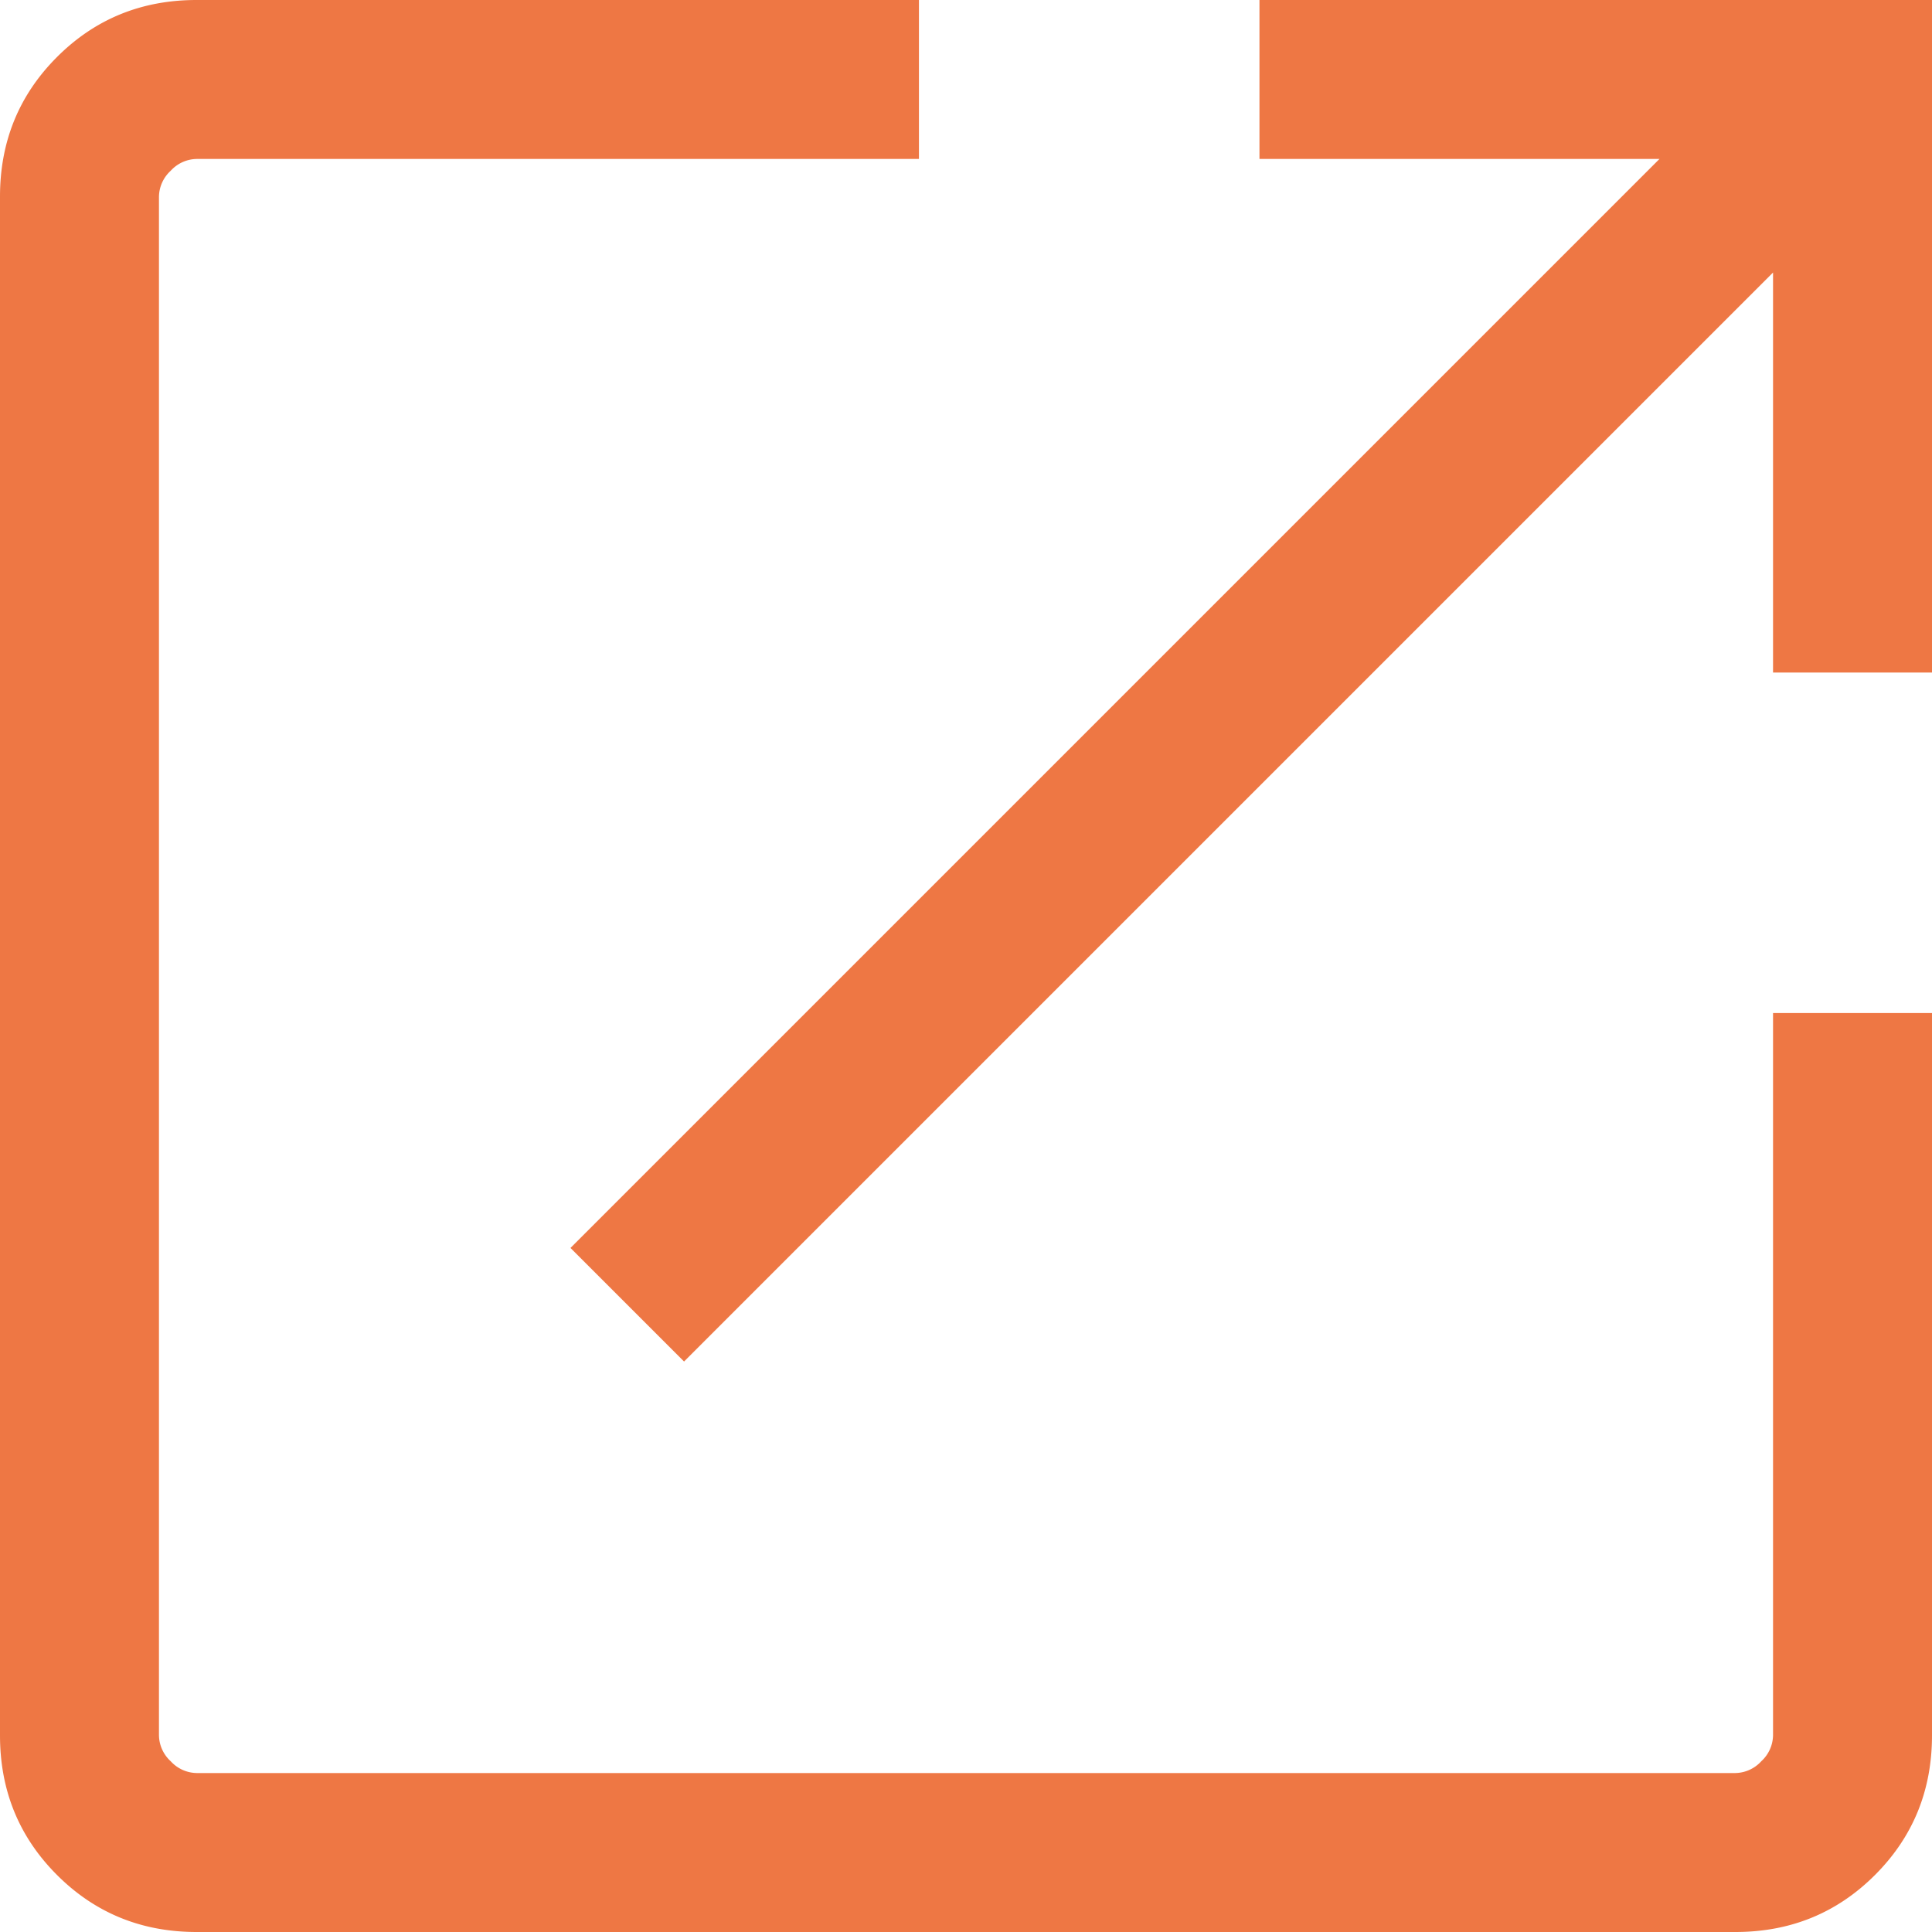
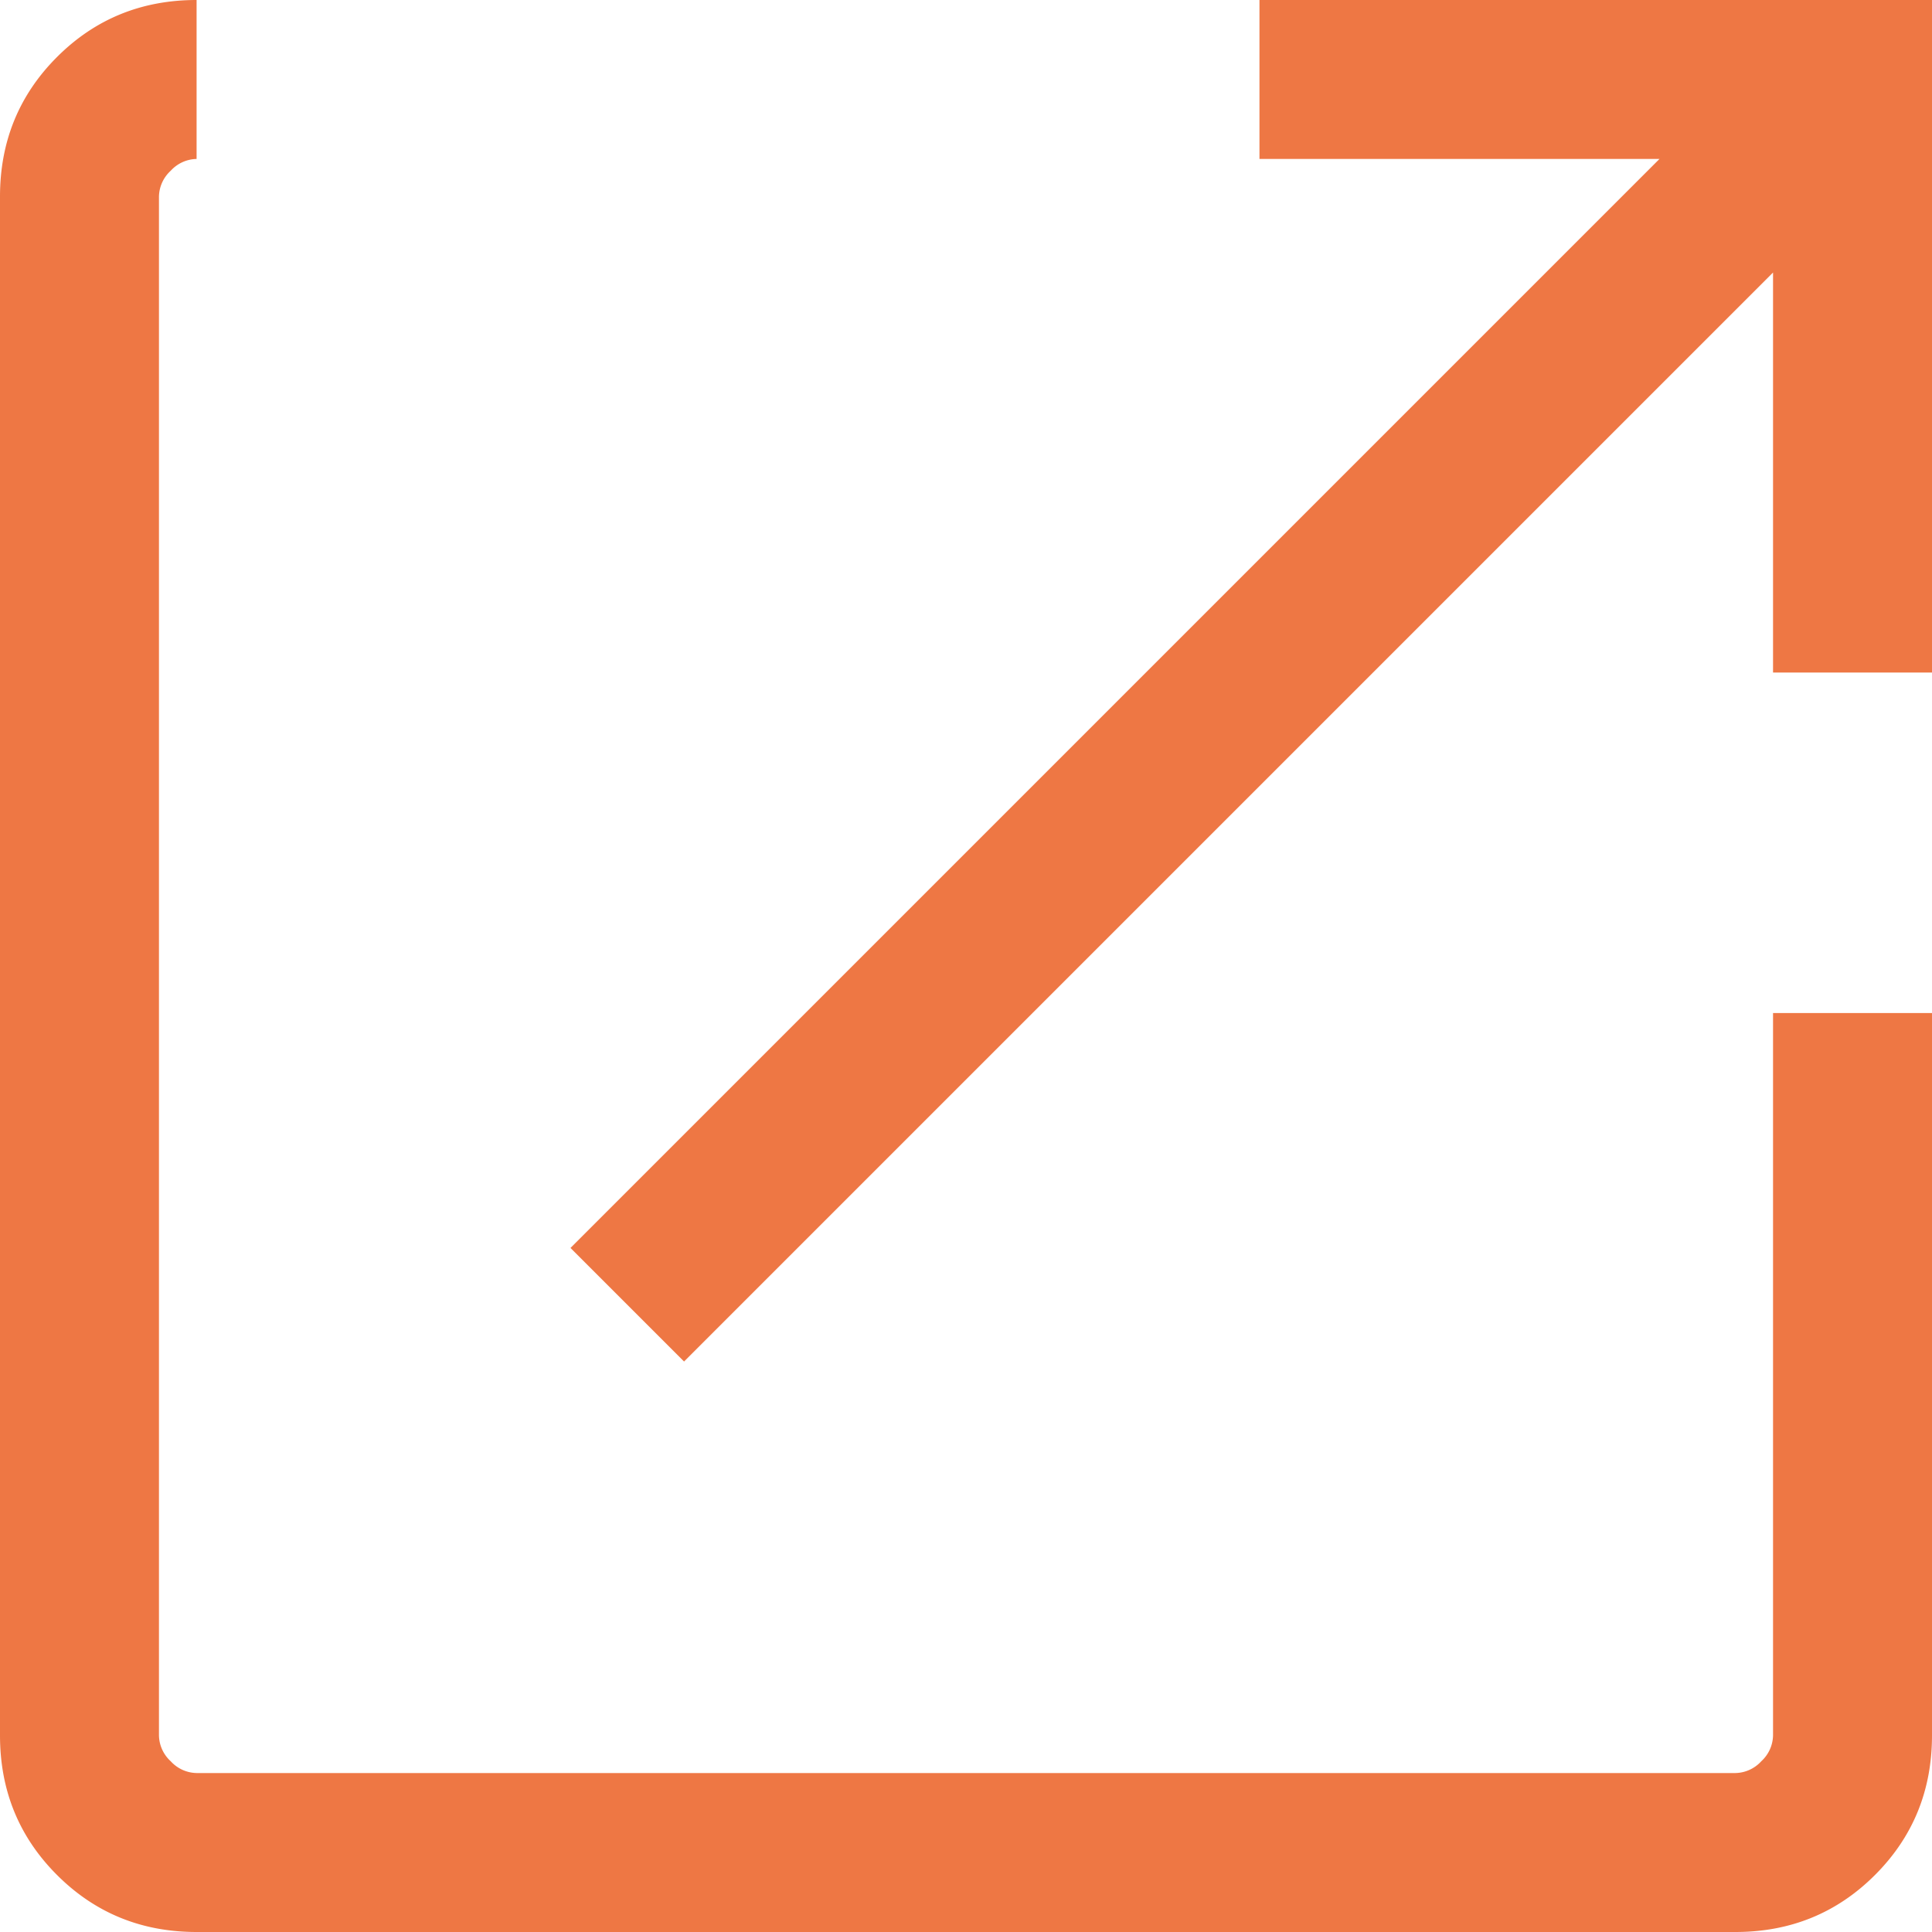
<svg xmlns="http://www.w3.org/2000/svg" width="632" height="632" viewBox="0 0 632 632">
-   <path id="open_in_new_16dp_3366AA_FILL0_wght300_GRAD0_opsz20" d="M228.31-164q-27.01,0-45.66-18.65T164-228.31V-731.69q0-27.01,18.65-45.66T228.31-796h236.3v52H228.31a11.742,11.742,0,0,0-8.46,3.85,11.742,11.742,0,0,0-3.85,8.46v503.38a11.742,11.742,0,0,0,3.85,8.46,11.742,11.742,0,0,0,8.46,3.85H731.69a11.742,11.742,0,0,0,8.46-3.85,11.742,11.742,0,0,0,3.85-8.46v-236.3h52v236.3q0,27.01-18.65,45.66T731.69-164ZM387.77-350.62l-37.15-37.15L706.85-744H576v-52H796v220H744V-706.85L387.77-350.62Z" transform="translate(-164 796)" fill="#e74" />
+   <path id="open_in_new_16dp_3366AA_FILL0_wght300_GRAD0_opsz20" d="M228.31-164q-27.01,0-45.66-18.65T164-228.31V-731.69q0-27.01,18.65-45.66T228.31-796v52H228.31a11.742,11.742,0,0,0-8.46,3.85,11.742,11.742,0,0,0-3.85,8.46v503.38a11.742,11.742,0,0,0,3.85,8.46,11.742,11.742,0,0,0,8.46,3.85H731.69a11.742,11.742,0,0,0,8.46-3.85,11.742,11.742,0,0,0,3.85-8.46v-236.3h52v236.3q0,27.01-18.65,45.66T731.69-164ZM387.77-350.62l-37.15-37.15L706.85-744H576v-52H796v220H744V-706.85L387.77-350.62Z" transform="translate(-164 796)" fill="#e74" />
</svg>